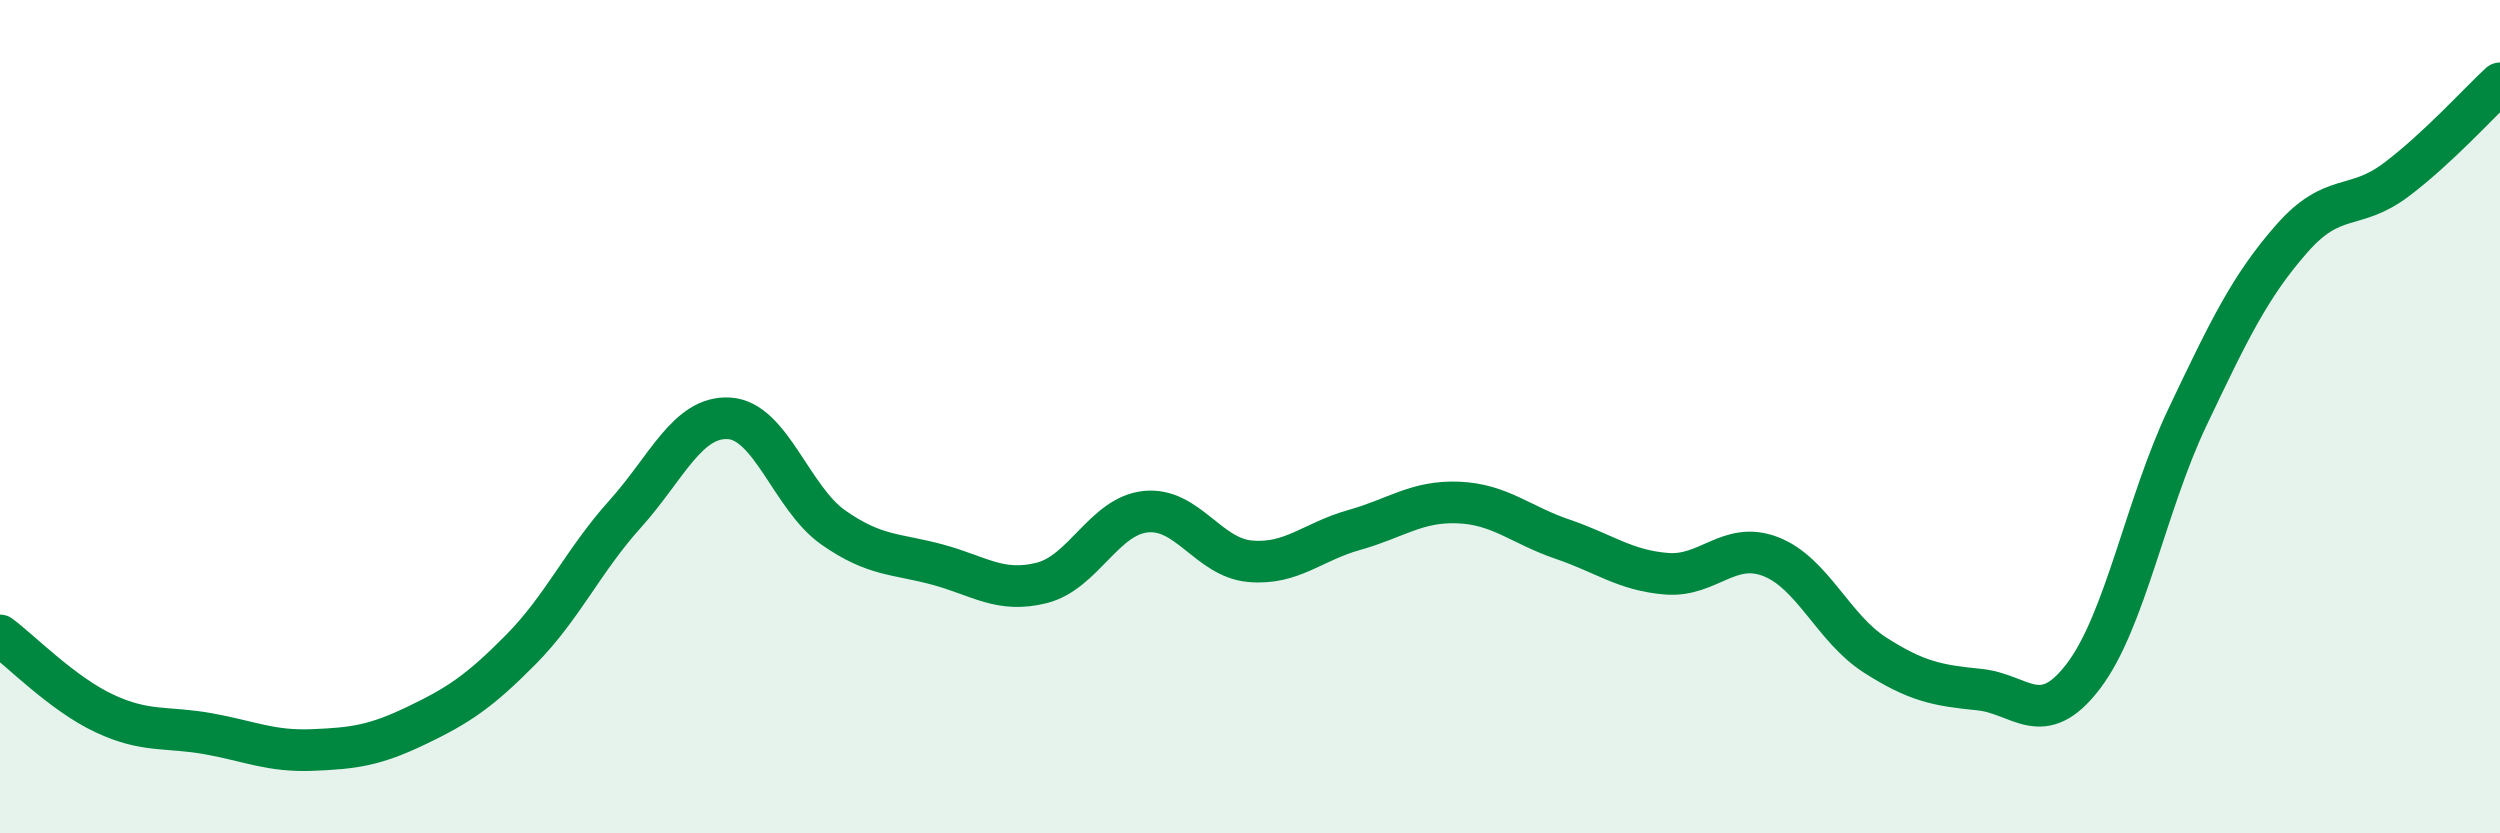
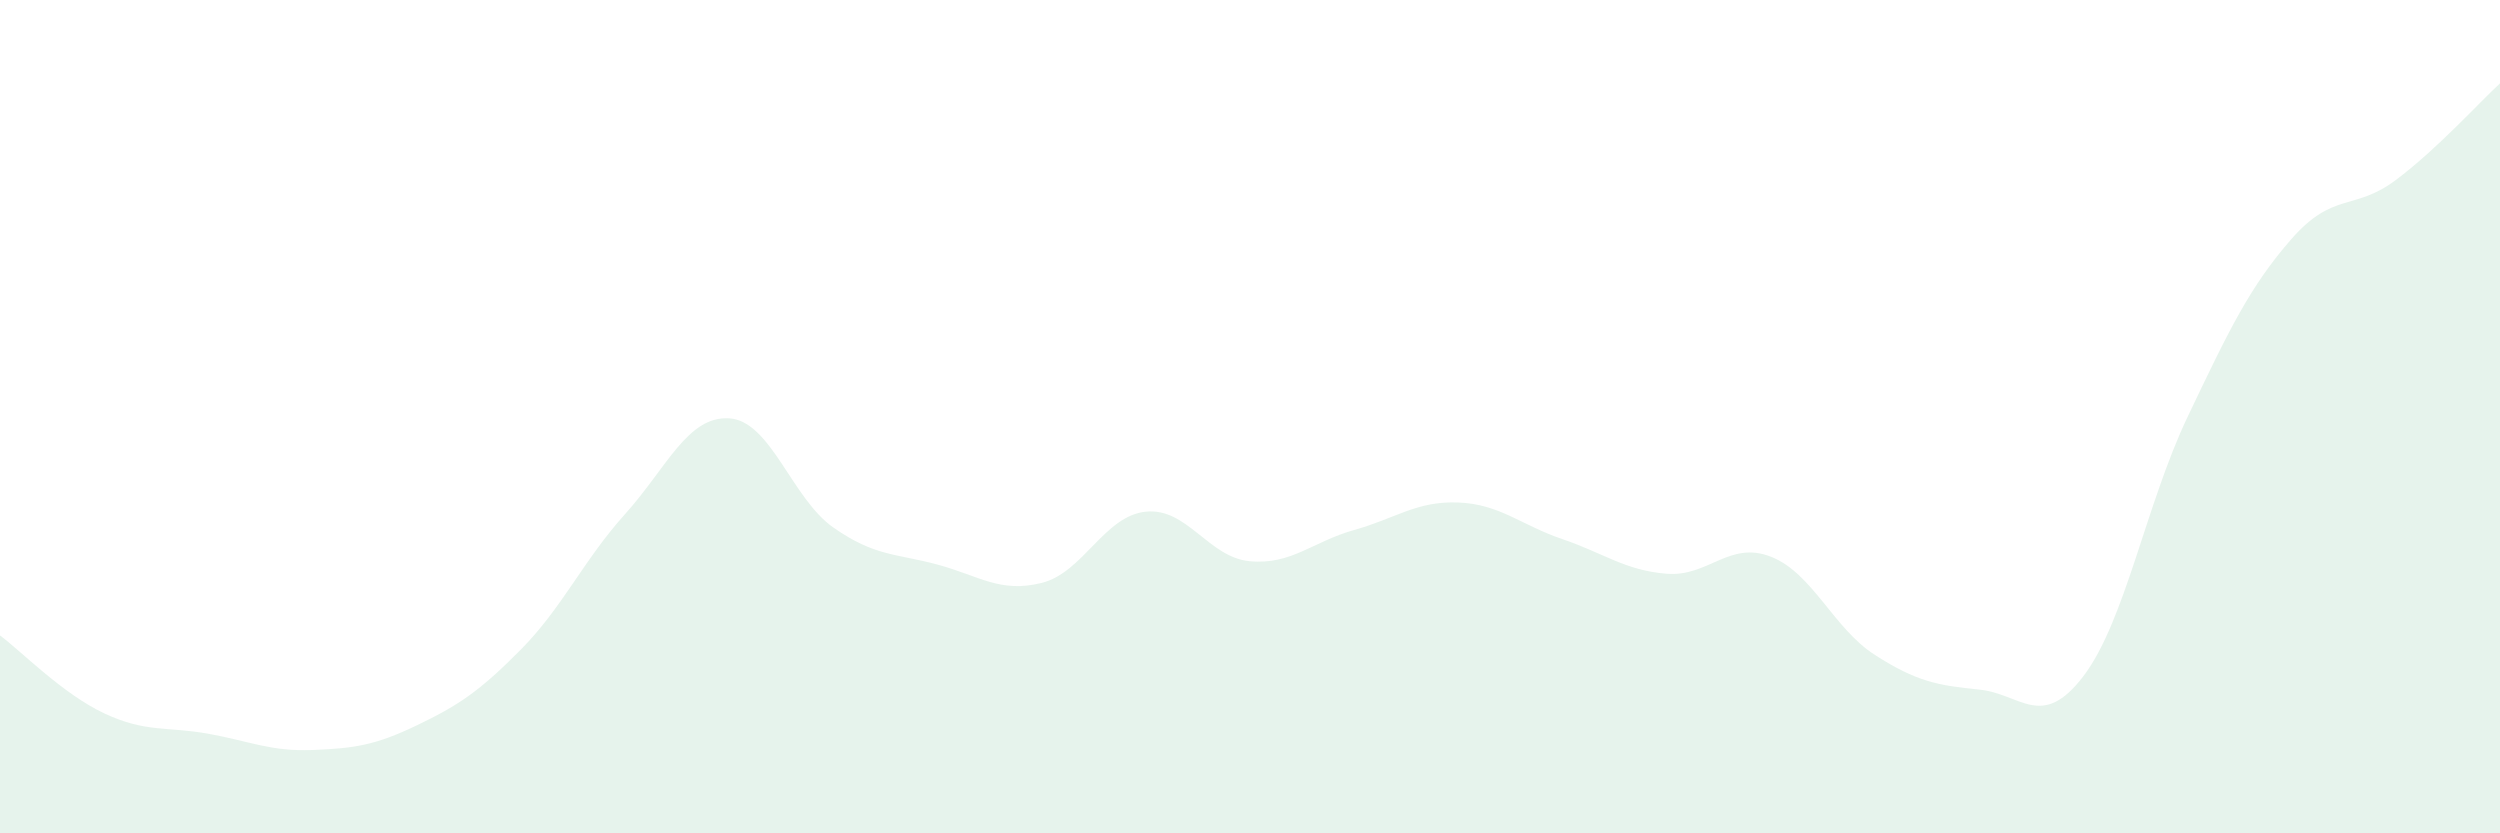
<svg xmlns="http://www.w3.org/2000/svg" width="60" height="20" viewBox="0 0 60 20">
  <path d="M 0,15.25 C 0.5,15.62 1.5,16.65 2.5,17.12 C 3.5,17.59 4,17.43 5,17.61 C 6,17.79 6.5,18.04 7.5,18 C 8.5,17.96 9,17.89 10,17.41 C 11,16.93 11.5,16.6 12.5,15.59 C 13.5,14.58 14,13.45 15,12.34 C 16,11.23 16.5,9.98 17.5,10.04 C 18.5,10.1 19,11.96 20,12.66 C 21,13.36 21.5,13.28 22.5,13.55 C 23.5,13.82 24,14.24 25,13.99 C 26,13.74 26.5,12.38 27.5,12.28 C 28.5,12.18 29,13.38 30,13.47 C 31,13.56 31.5,13 32.5,12.72 C 33.5,12.44 34,12.02 35,12.06 C 36,12.1 36.5,12.6 37.5,12.94 C 38.5,13.28 39,13.69 40,13.77 C 41,13.85 41.5,12.97 42.5,13.36 C 43.5,13.75 44,15.08 45,15.72 C 46,16.36 46.5,16.45 47.5,16.55 C 48.5,16.65 49,17.54 50,16.23 C 51,14.92 51.5,12.11 52.5,10.01 C 53.5,7.91 54,6.87 55,5.73 C 56,4.59 56.5,5.07 57.5,4.32 C 58.5,3.57 59.5,2.46 60,2L60 20L0 20Z" fill="#008740" opacity="0.1" stroke-linecap="round" stroke-linejoin="round" />
-   <path d="M 0,15.25 C 0.5,15.62 1.5,16.65 2.5,17.12 C 3.5,17.59 4,17.43 5,17.61 C 6,17.79 6.5,18.04 7.5,18 C 8.5,17.96 9,17.89 10,17.41 C 11,16.93 11.5,16.6 12.5,15.59 C 13.5,14.58 14,13.45 15,12.34 C 16,11.23 16.5,9.98 17.5,10.04 C 18.5,10.1 19,11.96 20,12.66 C 21,13.36 21.5,13.28 22.5,13.55 C 23.5,13.82 24,14.24 25,13.99 C 26,13.74 26.5,12.38 27.5,12.28 C 28.5,12.18 29,13.38 30,13.47 C 31,13.56 31.5,13 32.5,12.72 C 33.5,12.44 34,12.02 35,12.06 C 36,12.1 36.5,12.6 37.5,12.94 C 38.5,13.28 39,13.69 40,13.77 C 41,13.85 41.5,12.97 42.5,13.36 C 43.5,13.75 44,15.08 45,15.72 C 46,16.36 46.5,16.45 47.5,16.55 C 48.5,16.65 49,17.54 50,16.23 C 51,14.92 51.5,12.11 52.5,10.01 C 53.5,7.91 54,6.87 55,5.73 C 56,4.59 56.5,5.07 57.5,4.32 C 58.5,3.57 59.5,2.46 60,2" stroke="#008740" stroke-width="1" fill="none" stroke-linecap="round" stroke-linejoin="round" />
</svg>